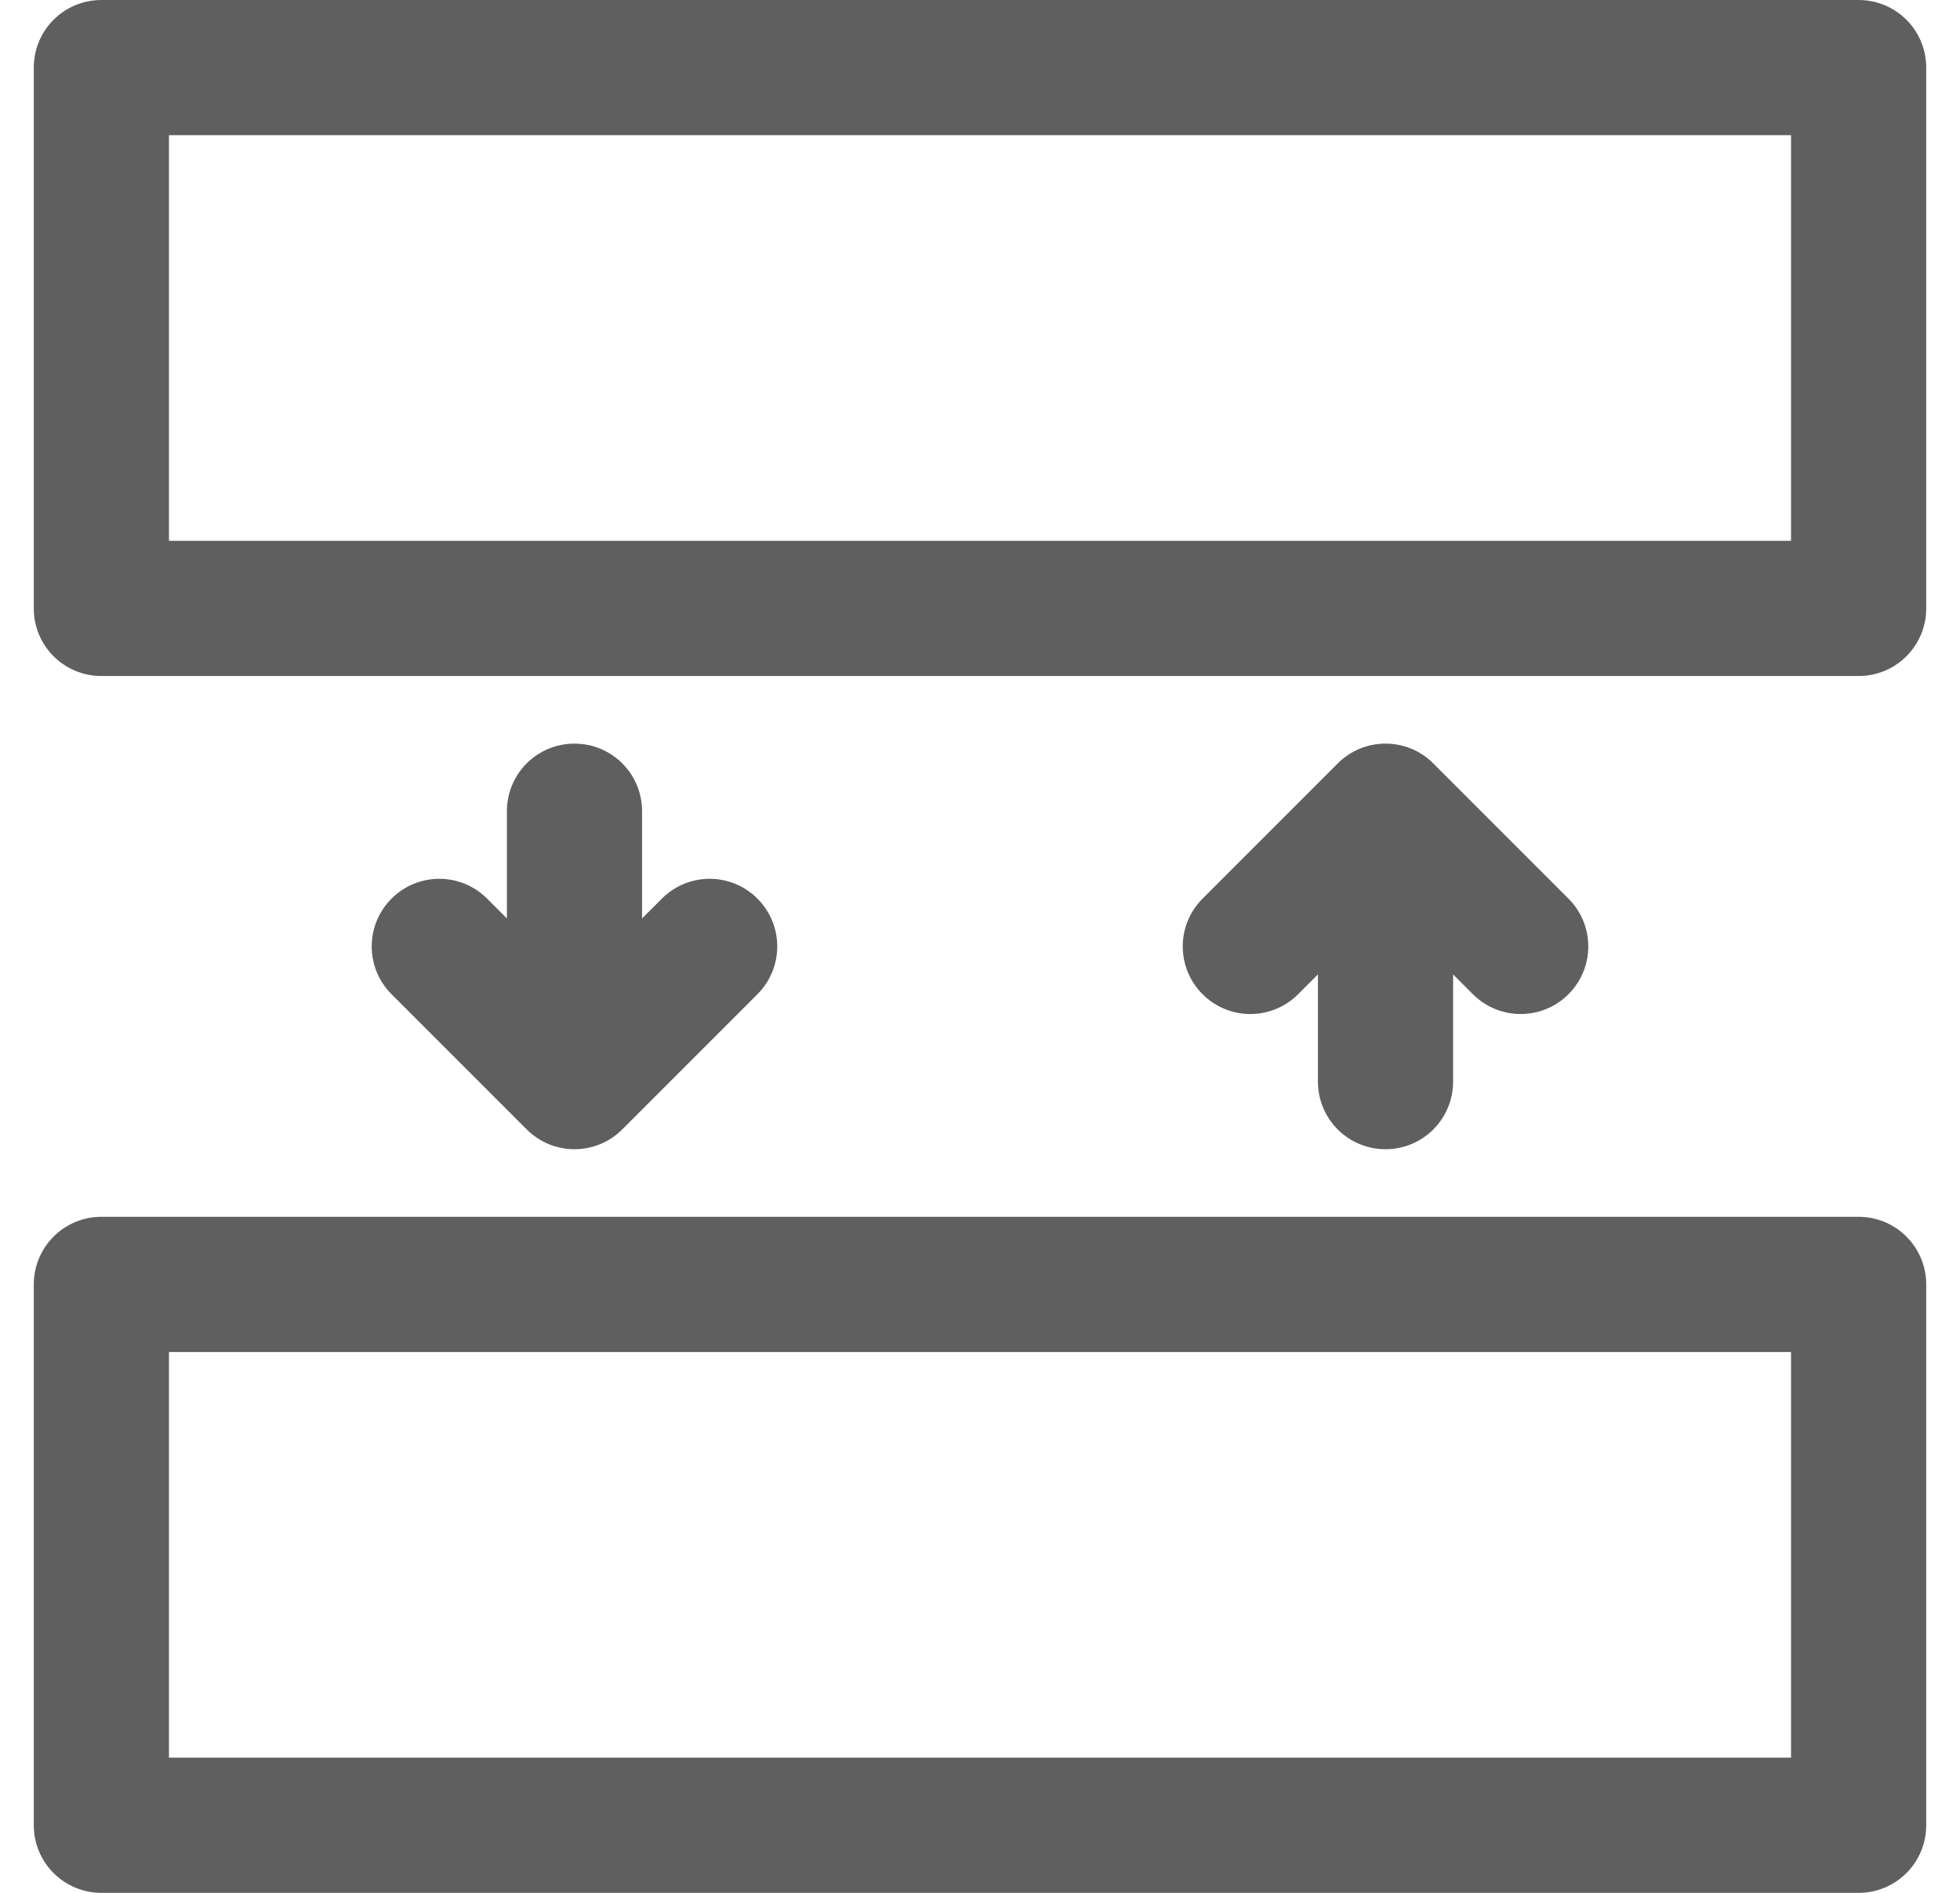
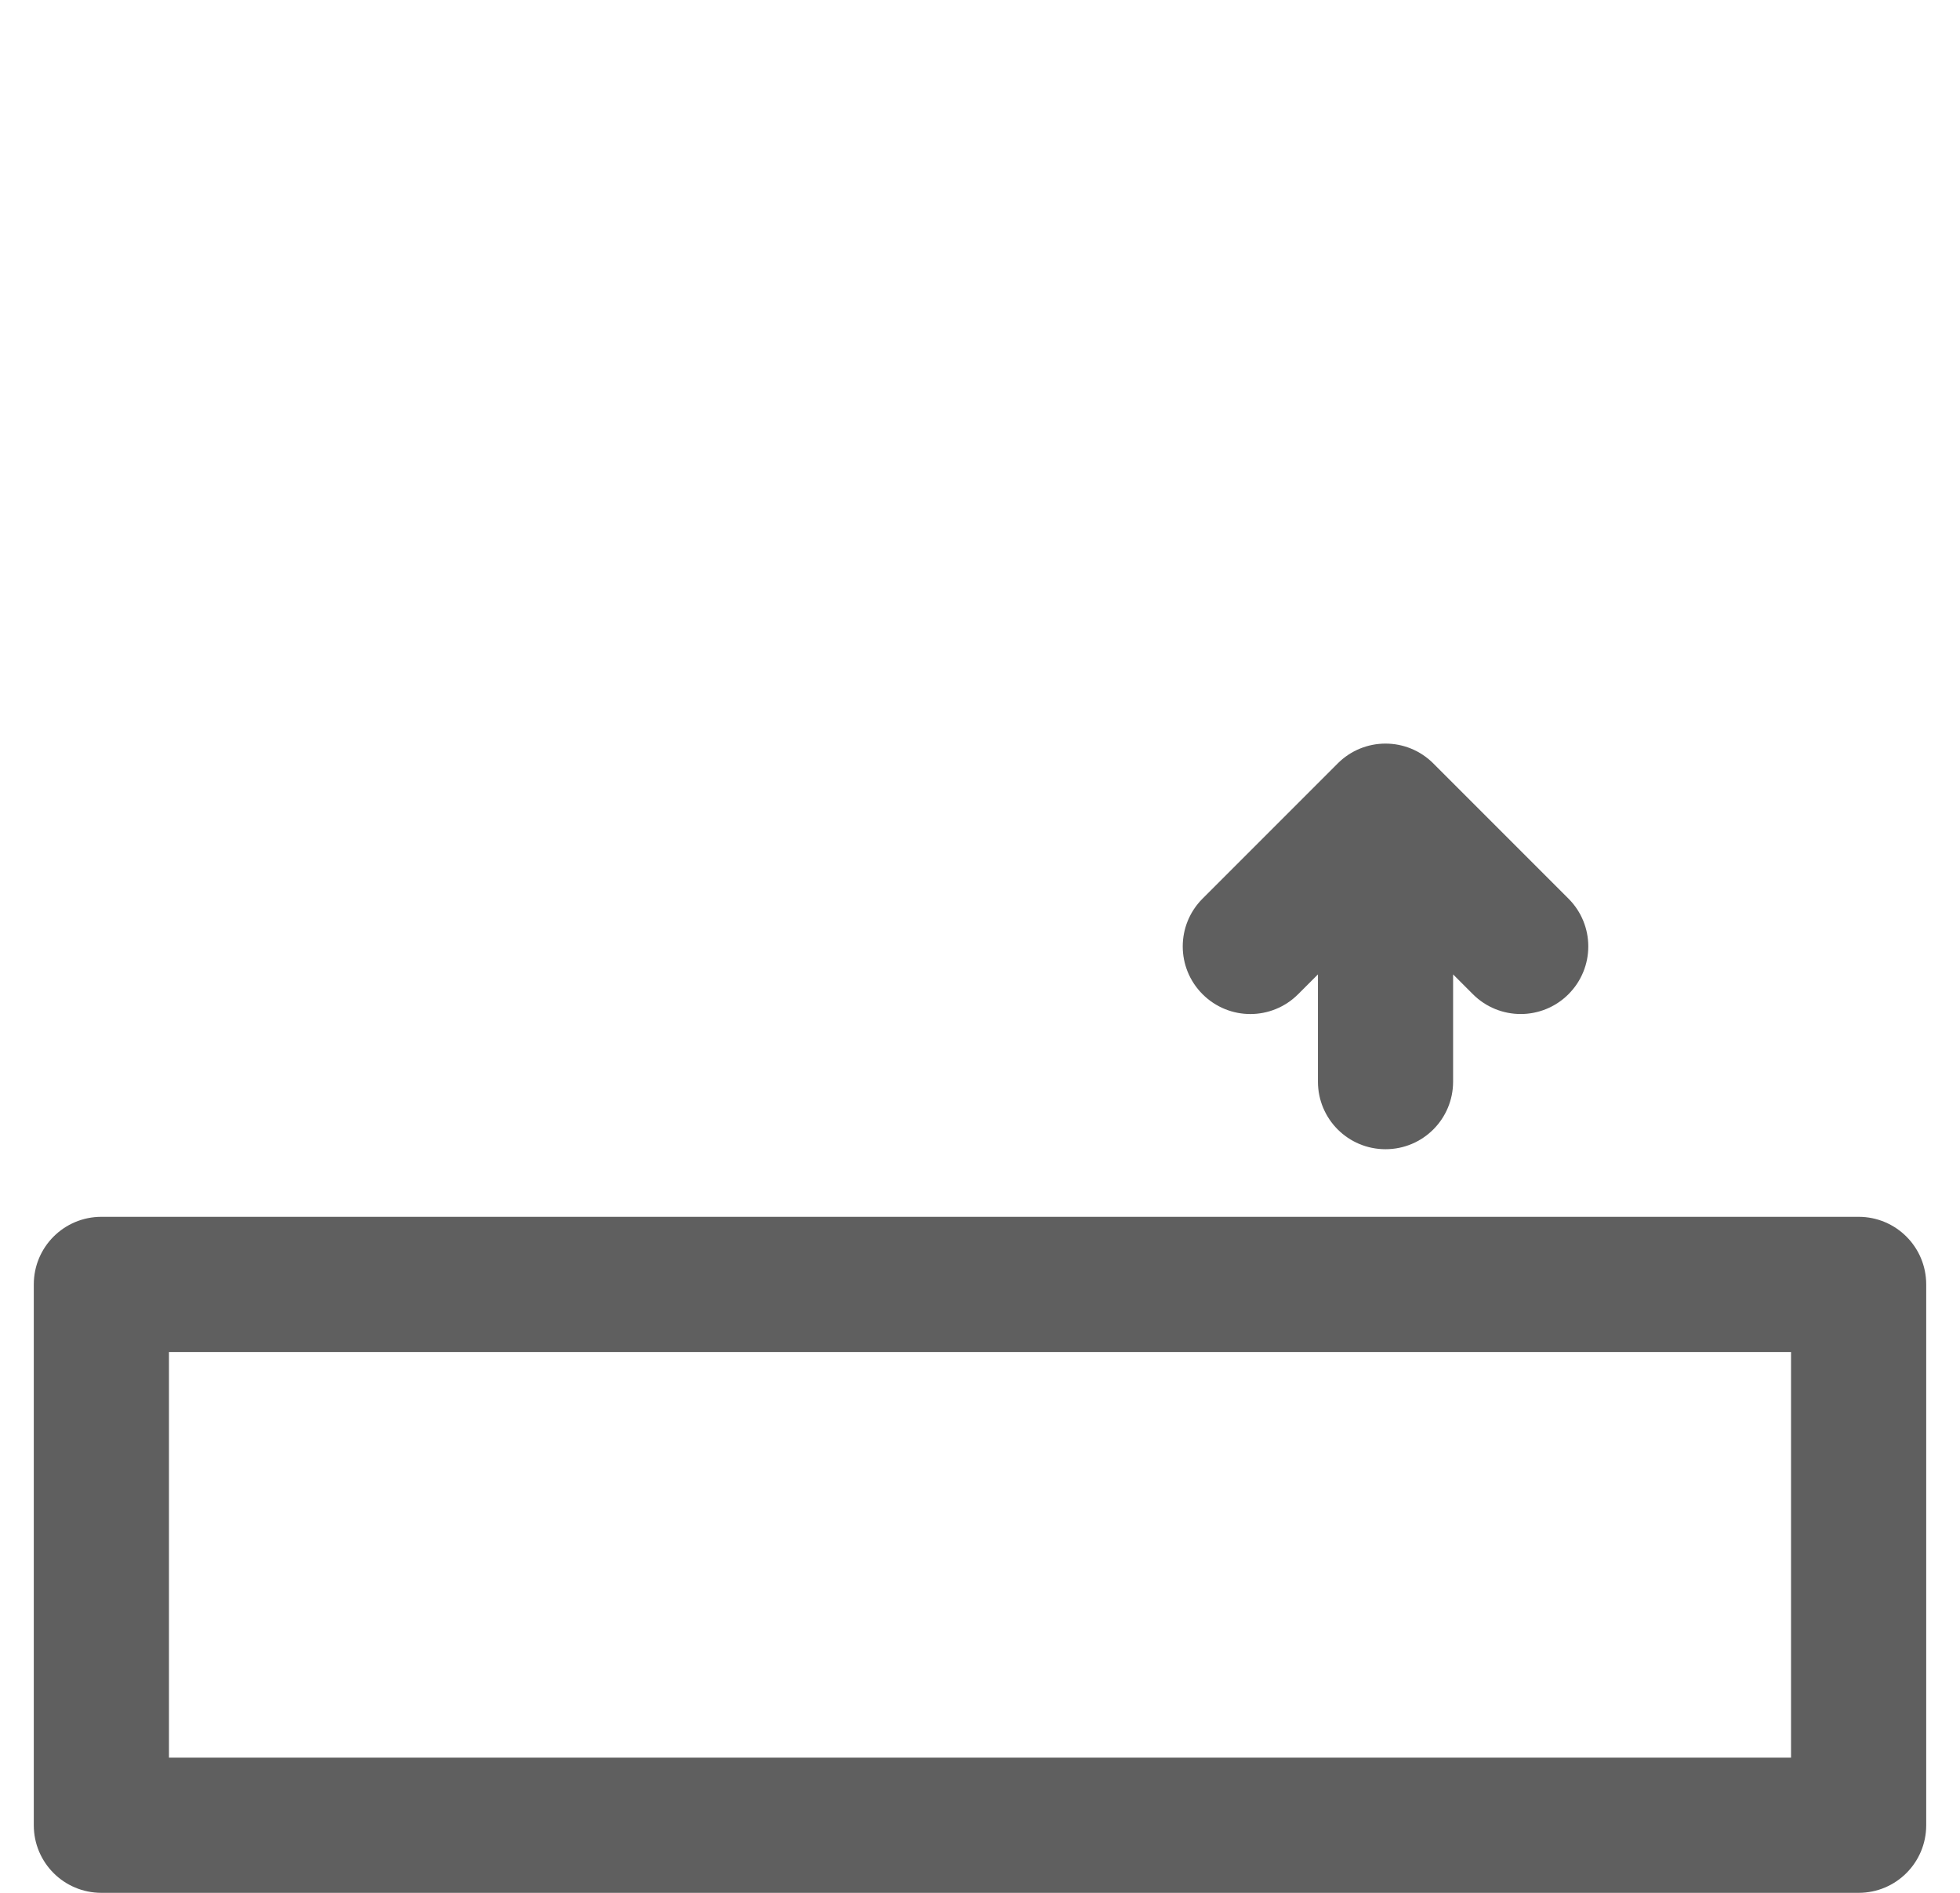
<svg xmlns="http://www.w3.org/2000/svg" width="29" height="28" viewBox="0 0 29 28" fill="none">
  <path d="M27.5 18H1.5C0.947 18 0.5 18.447 0.5 19V27C0.5 27.553 0.947 28 1.5 28H27.5C28.053 28 28.5 27.553 28.5 27V19C28.5 18.447 28.053 18 27.5 18ZM26.5 26H2.5V20H26.5V26Z" fill="#5F5F5F" />
-   <path d="M8.5 11C7.947 11 7.5 11.447 7.5 12V13.586L7.207 13.293C6.816 12.902 6.184 12.902 5.793 13.293C5.402 13.684 5.402 14.316 5.793 14.707L7.793 16.707C7.988 16.902 8.244 17 8.5 17C8.756 17 9.012 16.902 9.207 16.707L11.207 14.707C11.598 14.316 11.598 13.684 11.207 13.293C10.816 12.902 10.184 12.902 9.793 13.293L9.5 13.586V12C9.5 11.447 9.053 11 8.5 11Z" fill="#5F5F5F" />
  <path d="M20.5 17C21.053 17 21.5 16.553 21.5 16V14.414L21.793 14.707C21.988 14.902 22.244 15 22.5 15C22.756 15 23.012 14.902 23.207 14.707C23.598 14.316 23.598 13.684 23.207 13.293L21.207 11.293C20.816 10.902 20.184 10.902 19.793 11.293L17.793 13.293C17.402 13.684 17.402 14.316 17.793 14.707C18.184 15.098 18.816 15.098 19.207 14.707L19.5 14.414V16C19.5 16.553 19.947 17 20.5 17Z" fill="#5F5F5F" />
-   <path d="M27.5 0H1.5C0.947 0 0.5 0.447 0.5 1V9C0.5 9.553 0.947 10 1.5 10H27.5C28.053 10 28.5 9.553 28.5 9V1C28.5 0.447 28.053 0 27.5 0ZM26.5 8H2.5V2H26.5V8Z" fill="#5F5F5F" />
</svg>